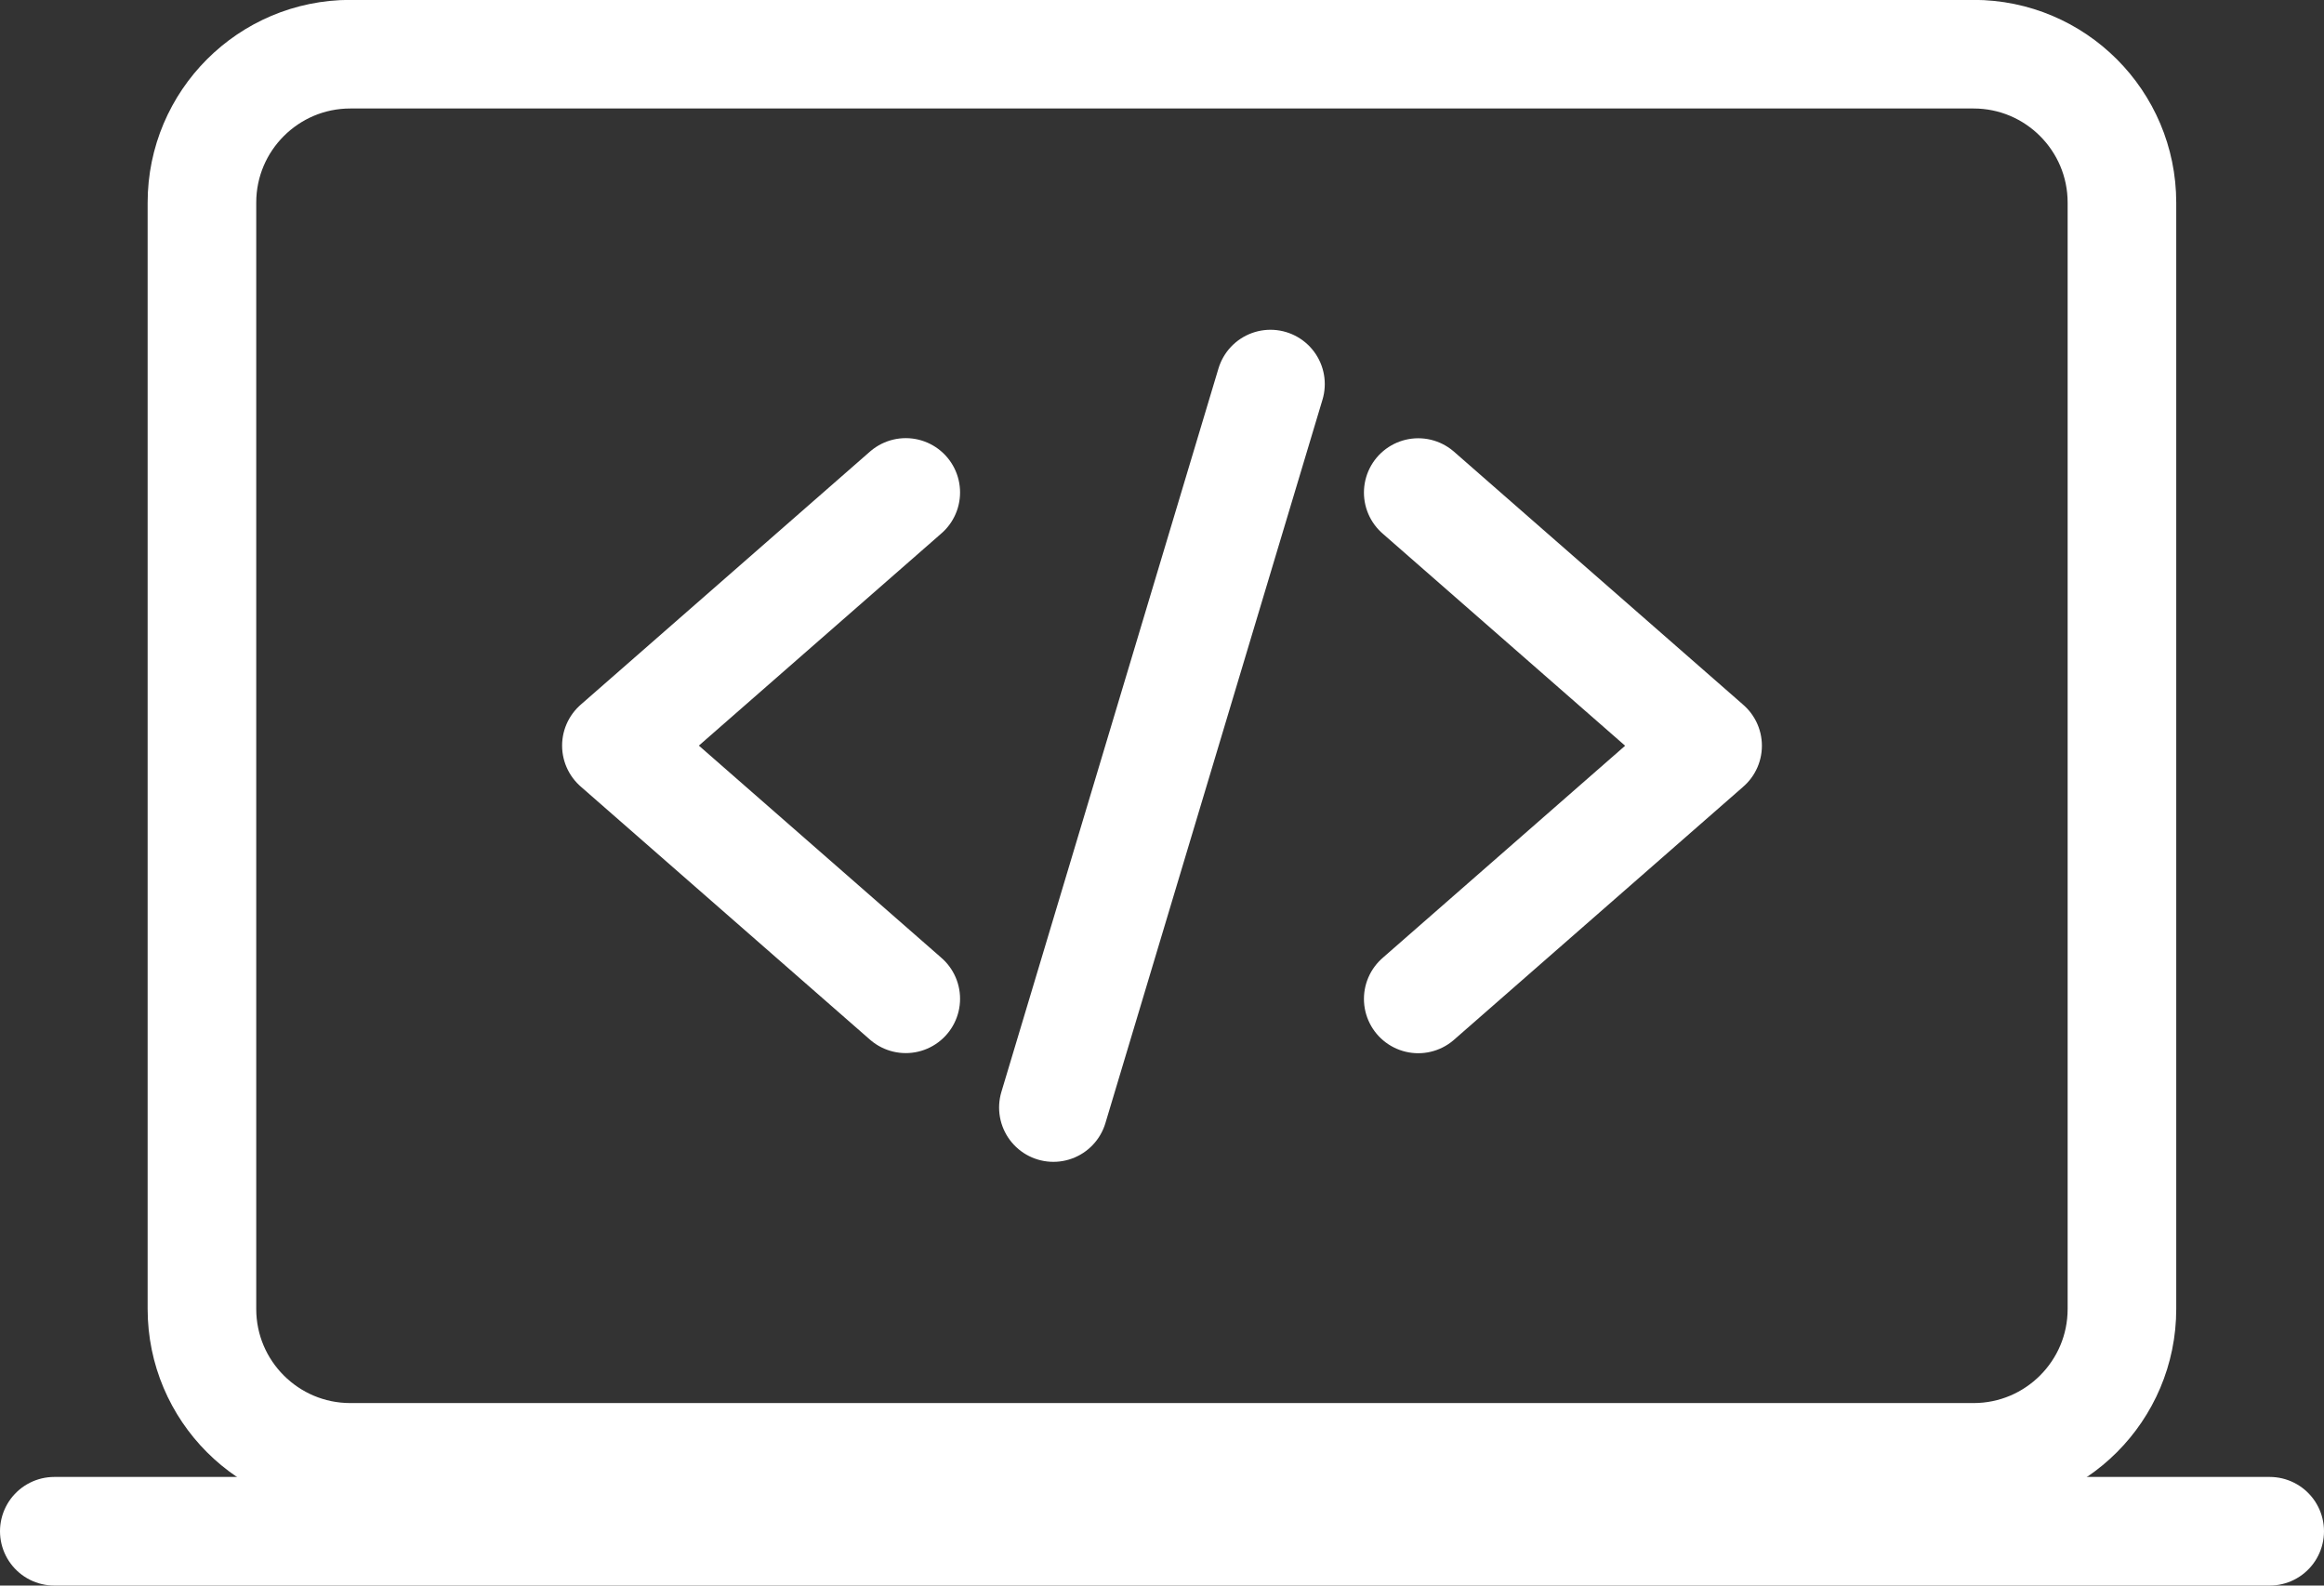
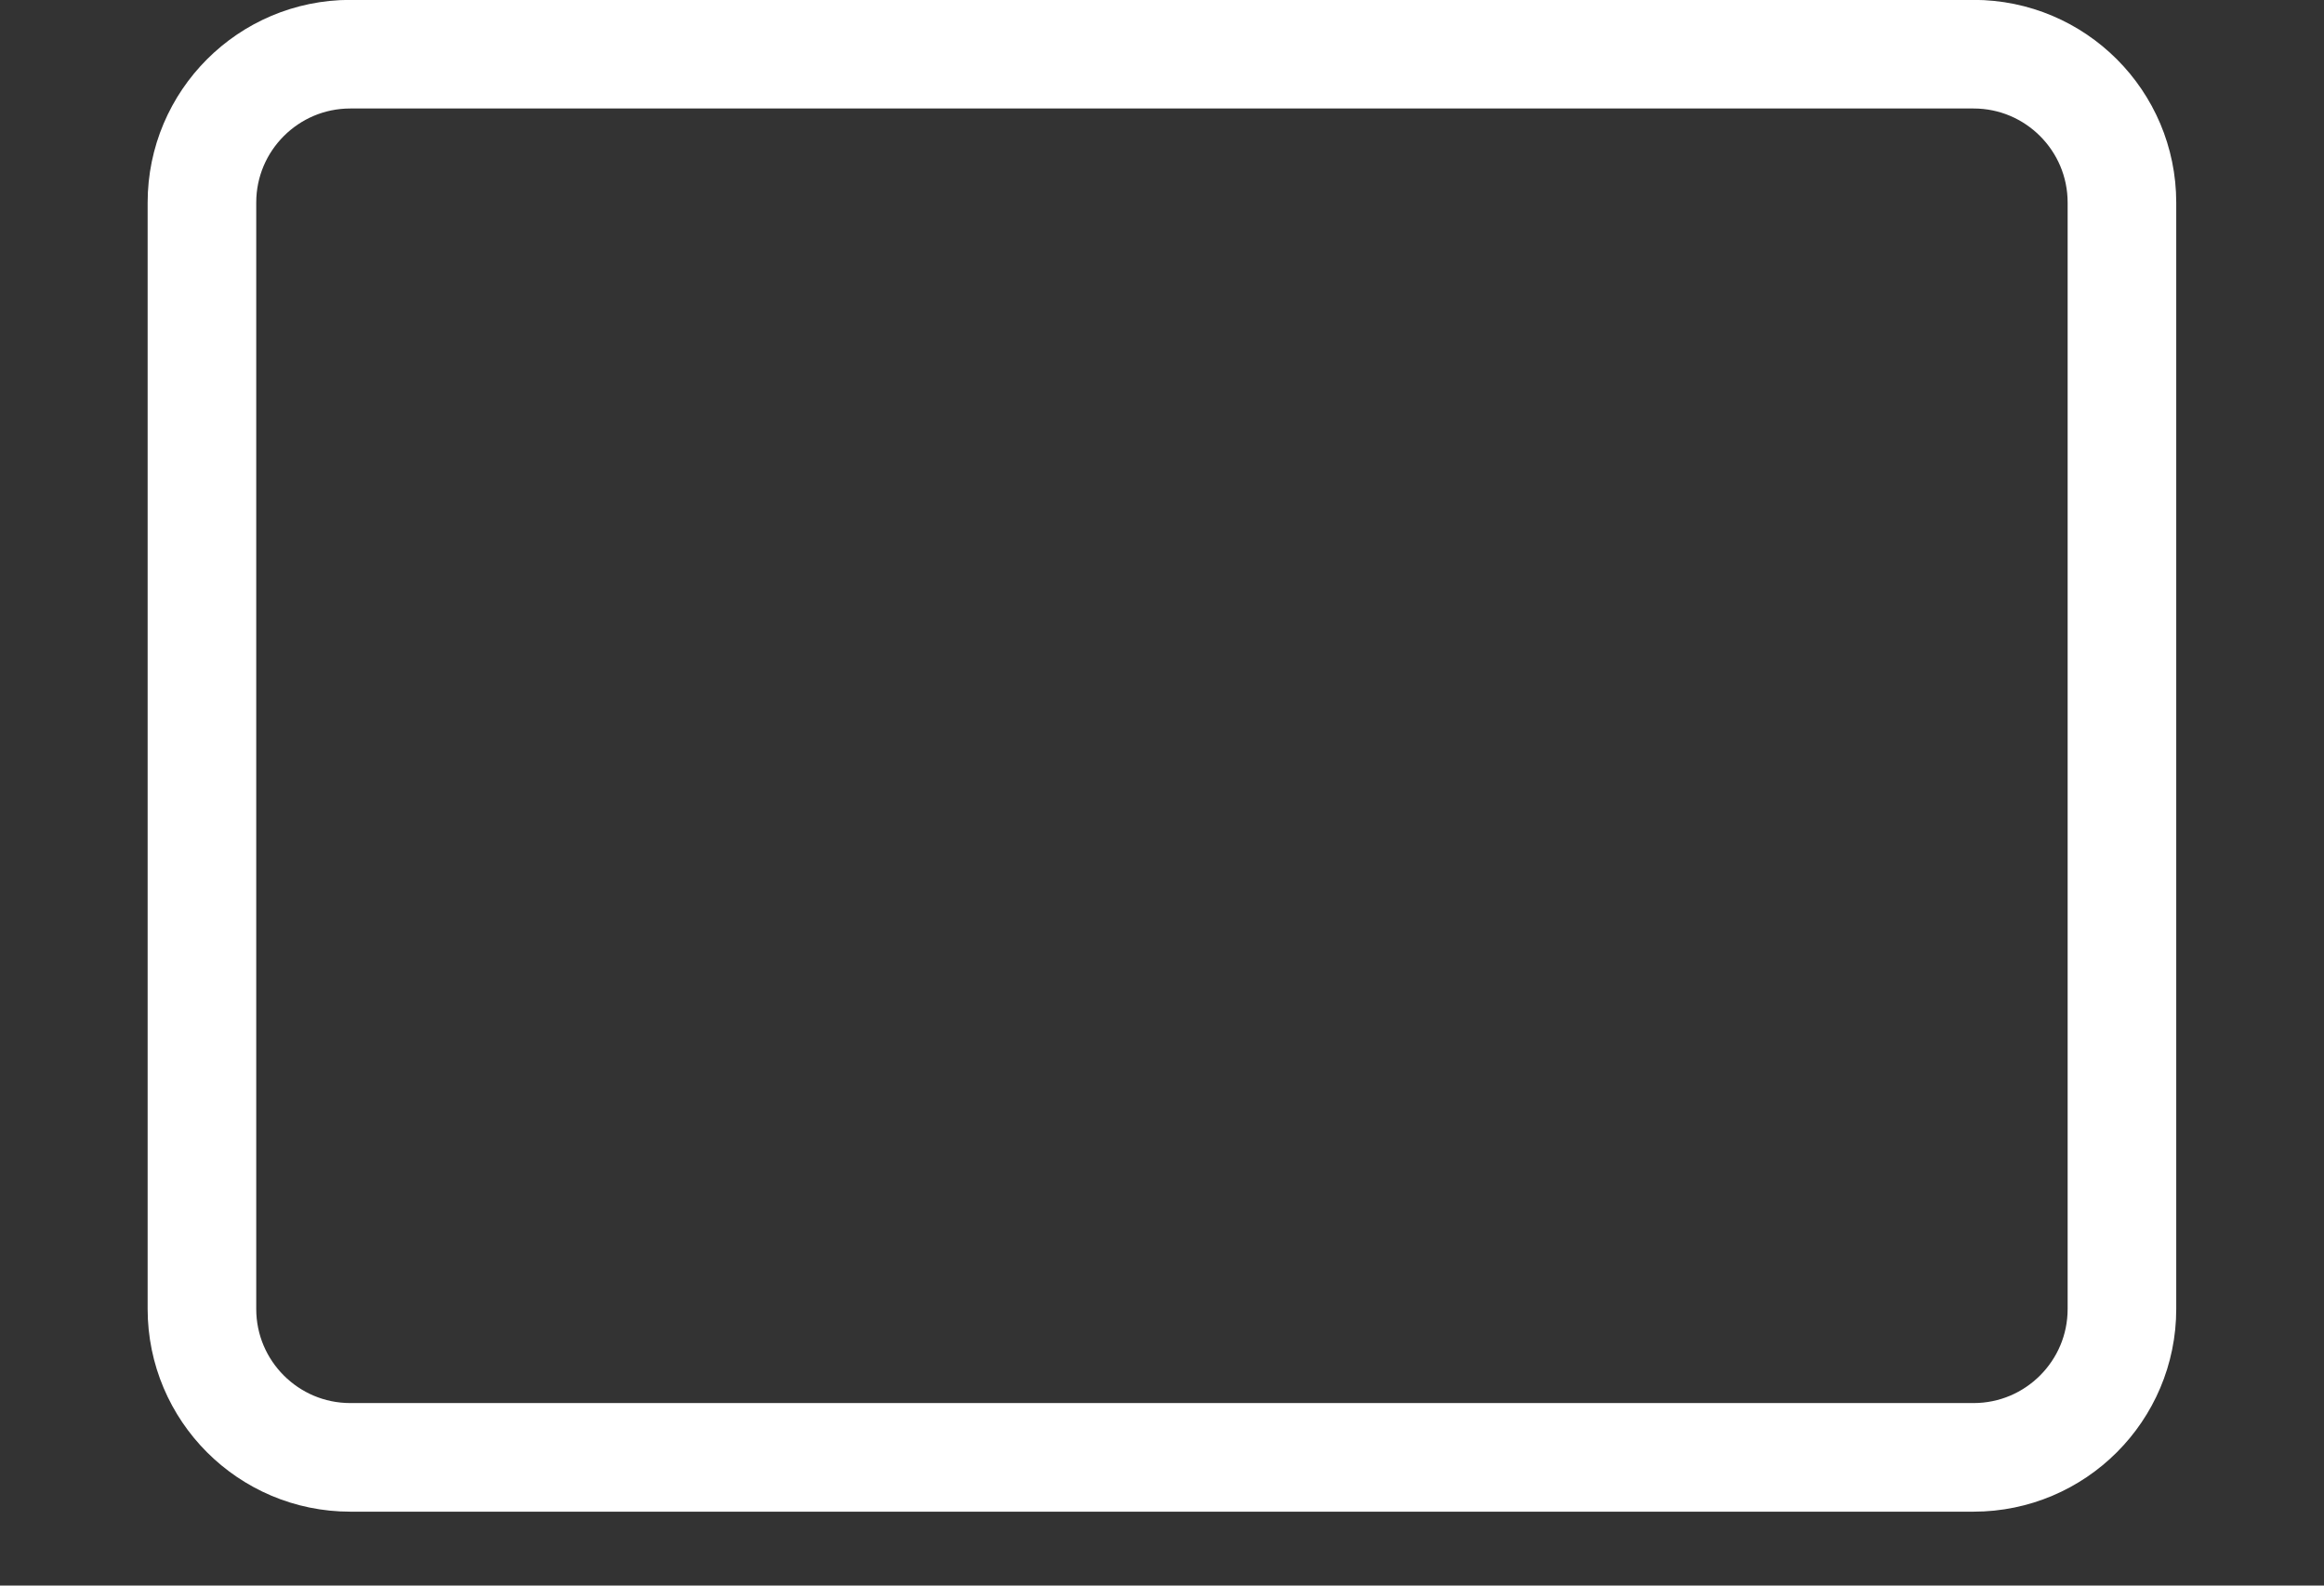
<svg xmlns="http://www.w3.org/2000/svg" width="18.874mm" height="12.876mm" viewBox="0 0 18.874 12.876" version="1.1" id="svg1">
  <rect x="0" y="0" width="18.874" height="12.876" fill="#333333" stroke="none" />
  <defs id="defs1" />
  <g id="layer1" transform="translate(-79.698,-83.28)">
    <g id="g2" style="fill:none;stroke-width:0.882;stroke-dasharray:none" transform="translate(-1.637,2.287)">
-       <path d="m 88.691,89.104 -2.35,-2.056 2.35,-2.056 m 4.162,4.113 2.35,-2.056 -2.35,-2.056 m -1.2,-0.881 -1.763,5.875" stroke="#ffffff" stroke-width="2.5" stroke-linecap="round" stroke-linejoin="round" id="path1-3" style="fill:none;stroke-width:0.882;stroke-dasharray:none" />
      <path fill-rule="evenodd" clip-rule="evenodd" d="m 98.568,82.638 v 8.985 c 0,0.665 -0.54,1.205 -1.205,1.205 H 84.18 c -0.665,0 -1.205,-0.54 -1.205,-1.205 v -8.985 c 0,-0.665 0.54,-1.205 1.205,-1.205 h 13.183 c 0.665,0 1.205,0.54 1.205,1.205 z" stroke="#ffffff" stroke-width="3" stroke-linejoin="round" id="path2-6" style="fill:none;stroke-width:0.882;stroke-dasharray:none" />
-       <path d="M 81.776,93.428 H 99.768" stroke="#ffffff" stroke-width="3" stroke-miterlimit="10" stroke-linecap="round" id="path3-7" style="fill:none;stroke-width:0.882;stroke-dasharray:none" />
    </g>
  </g>
</svg>